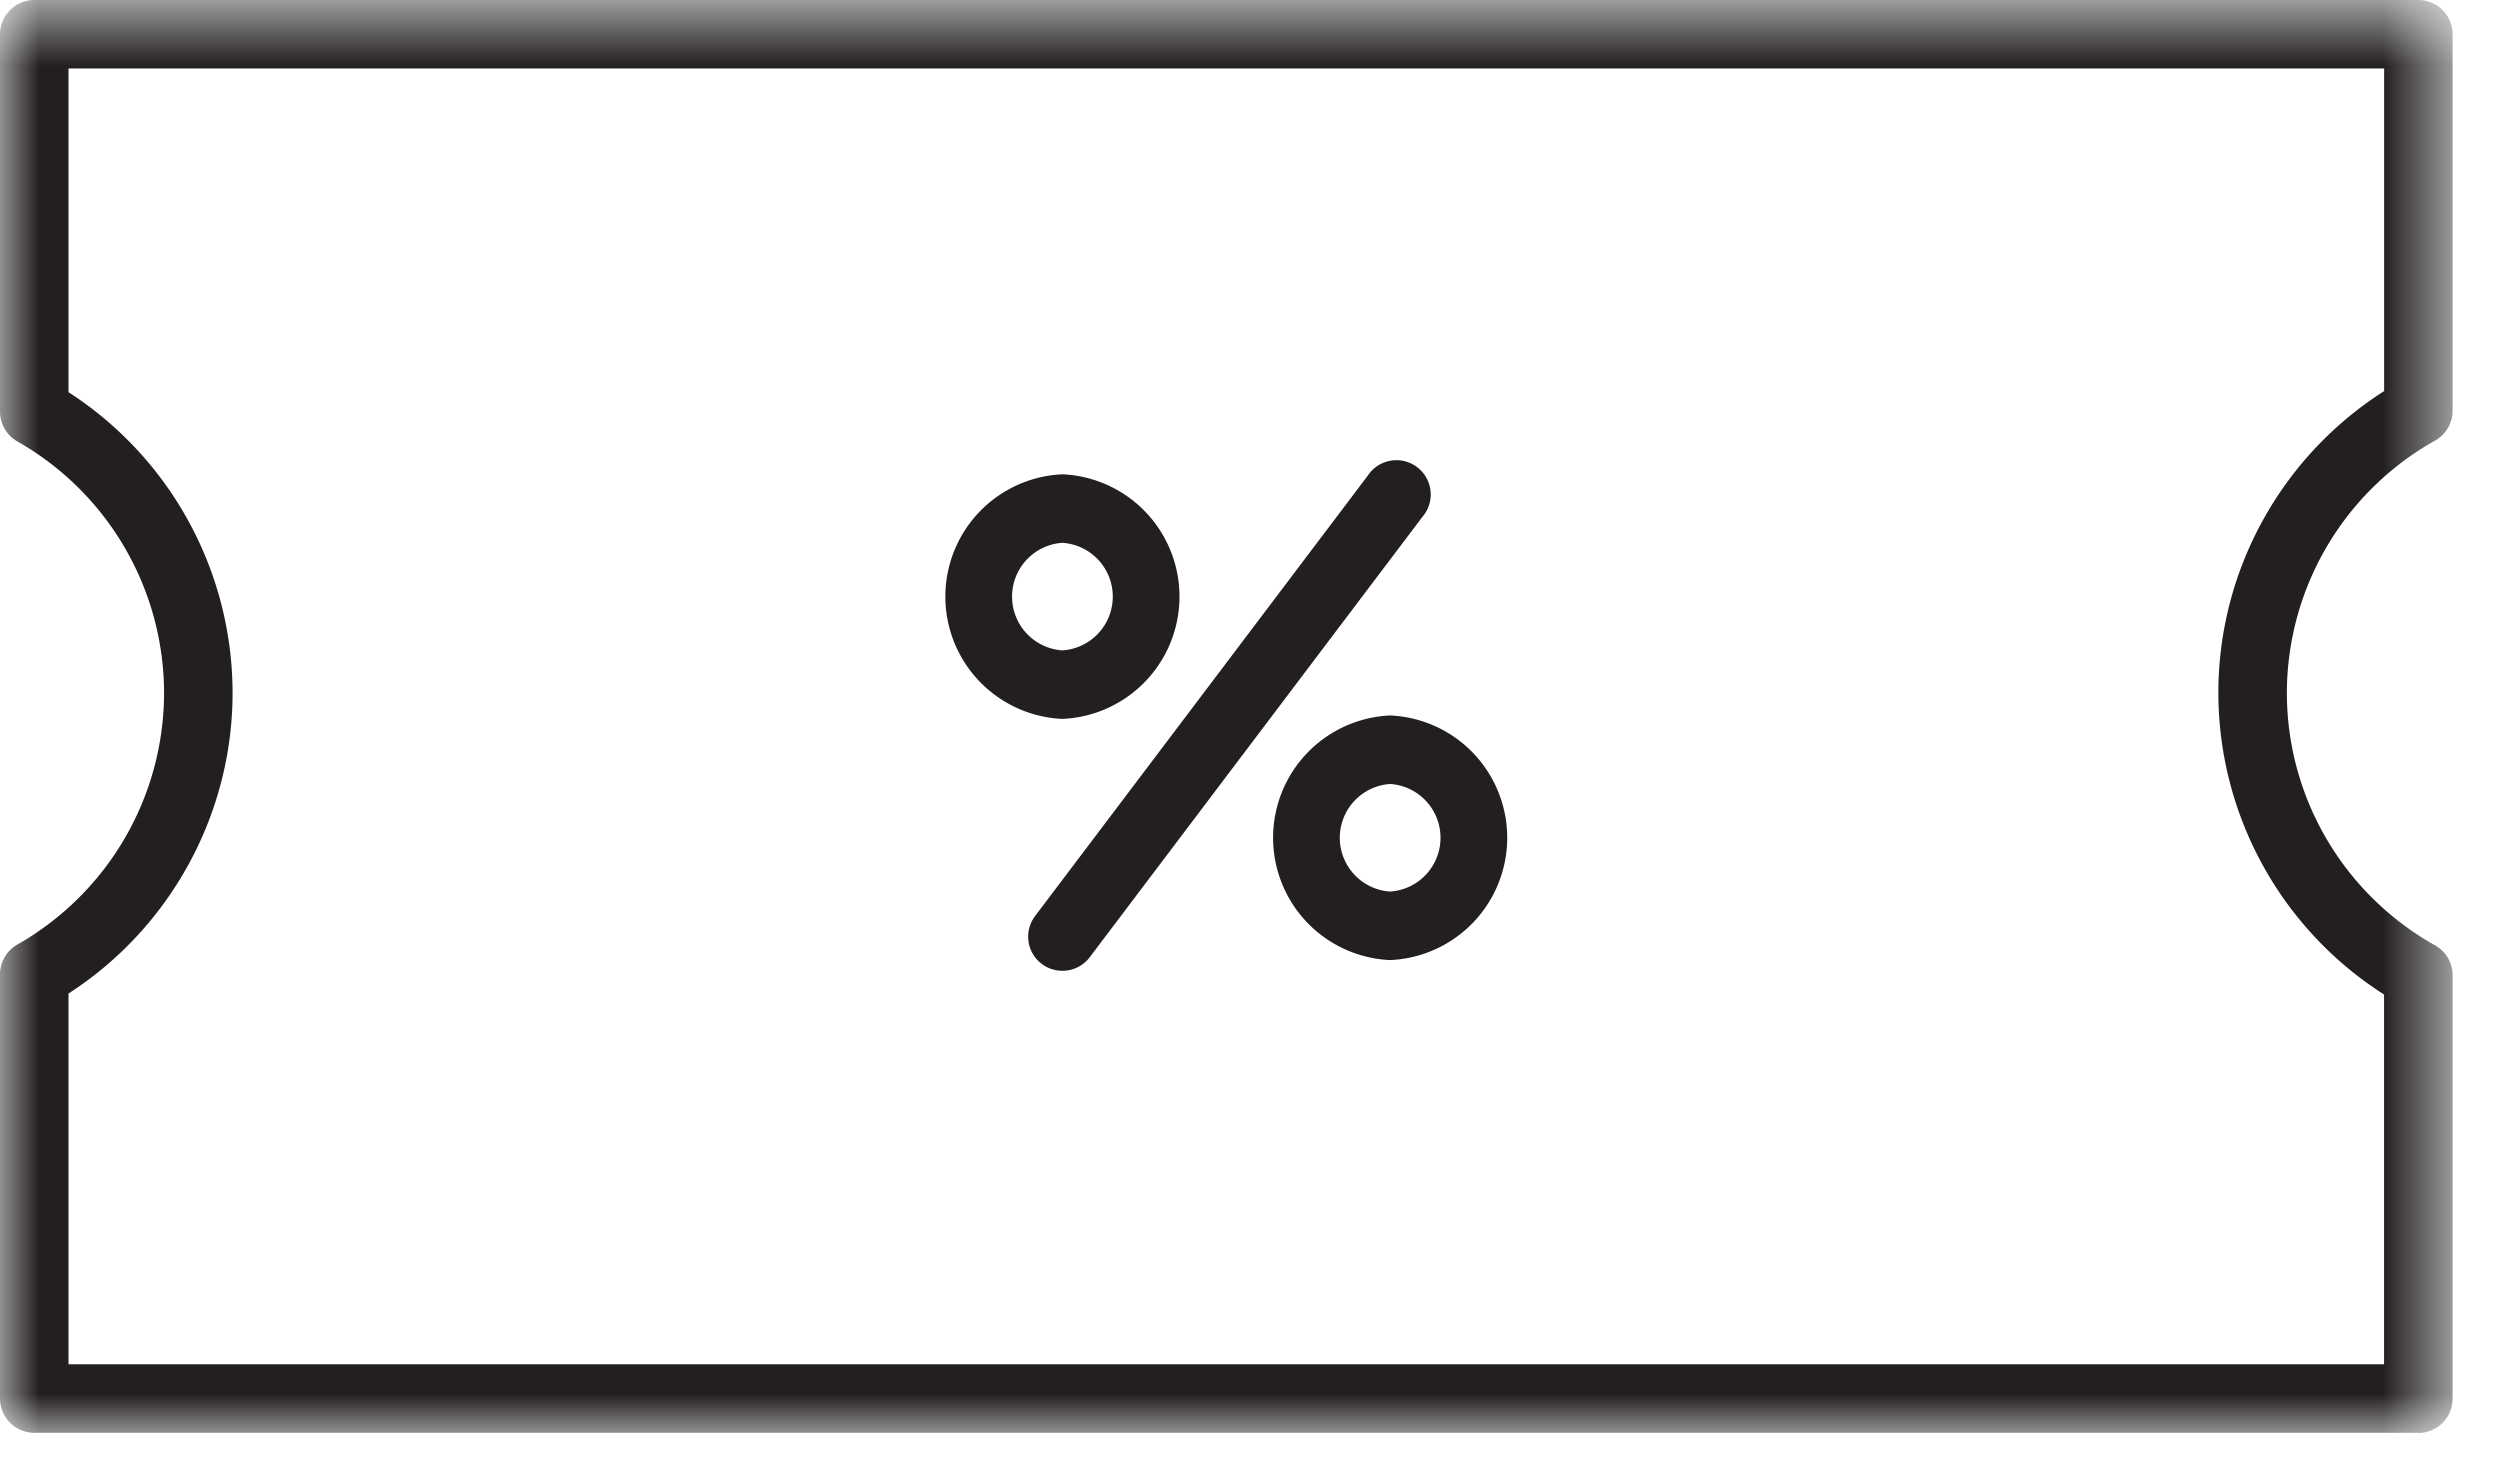
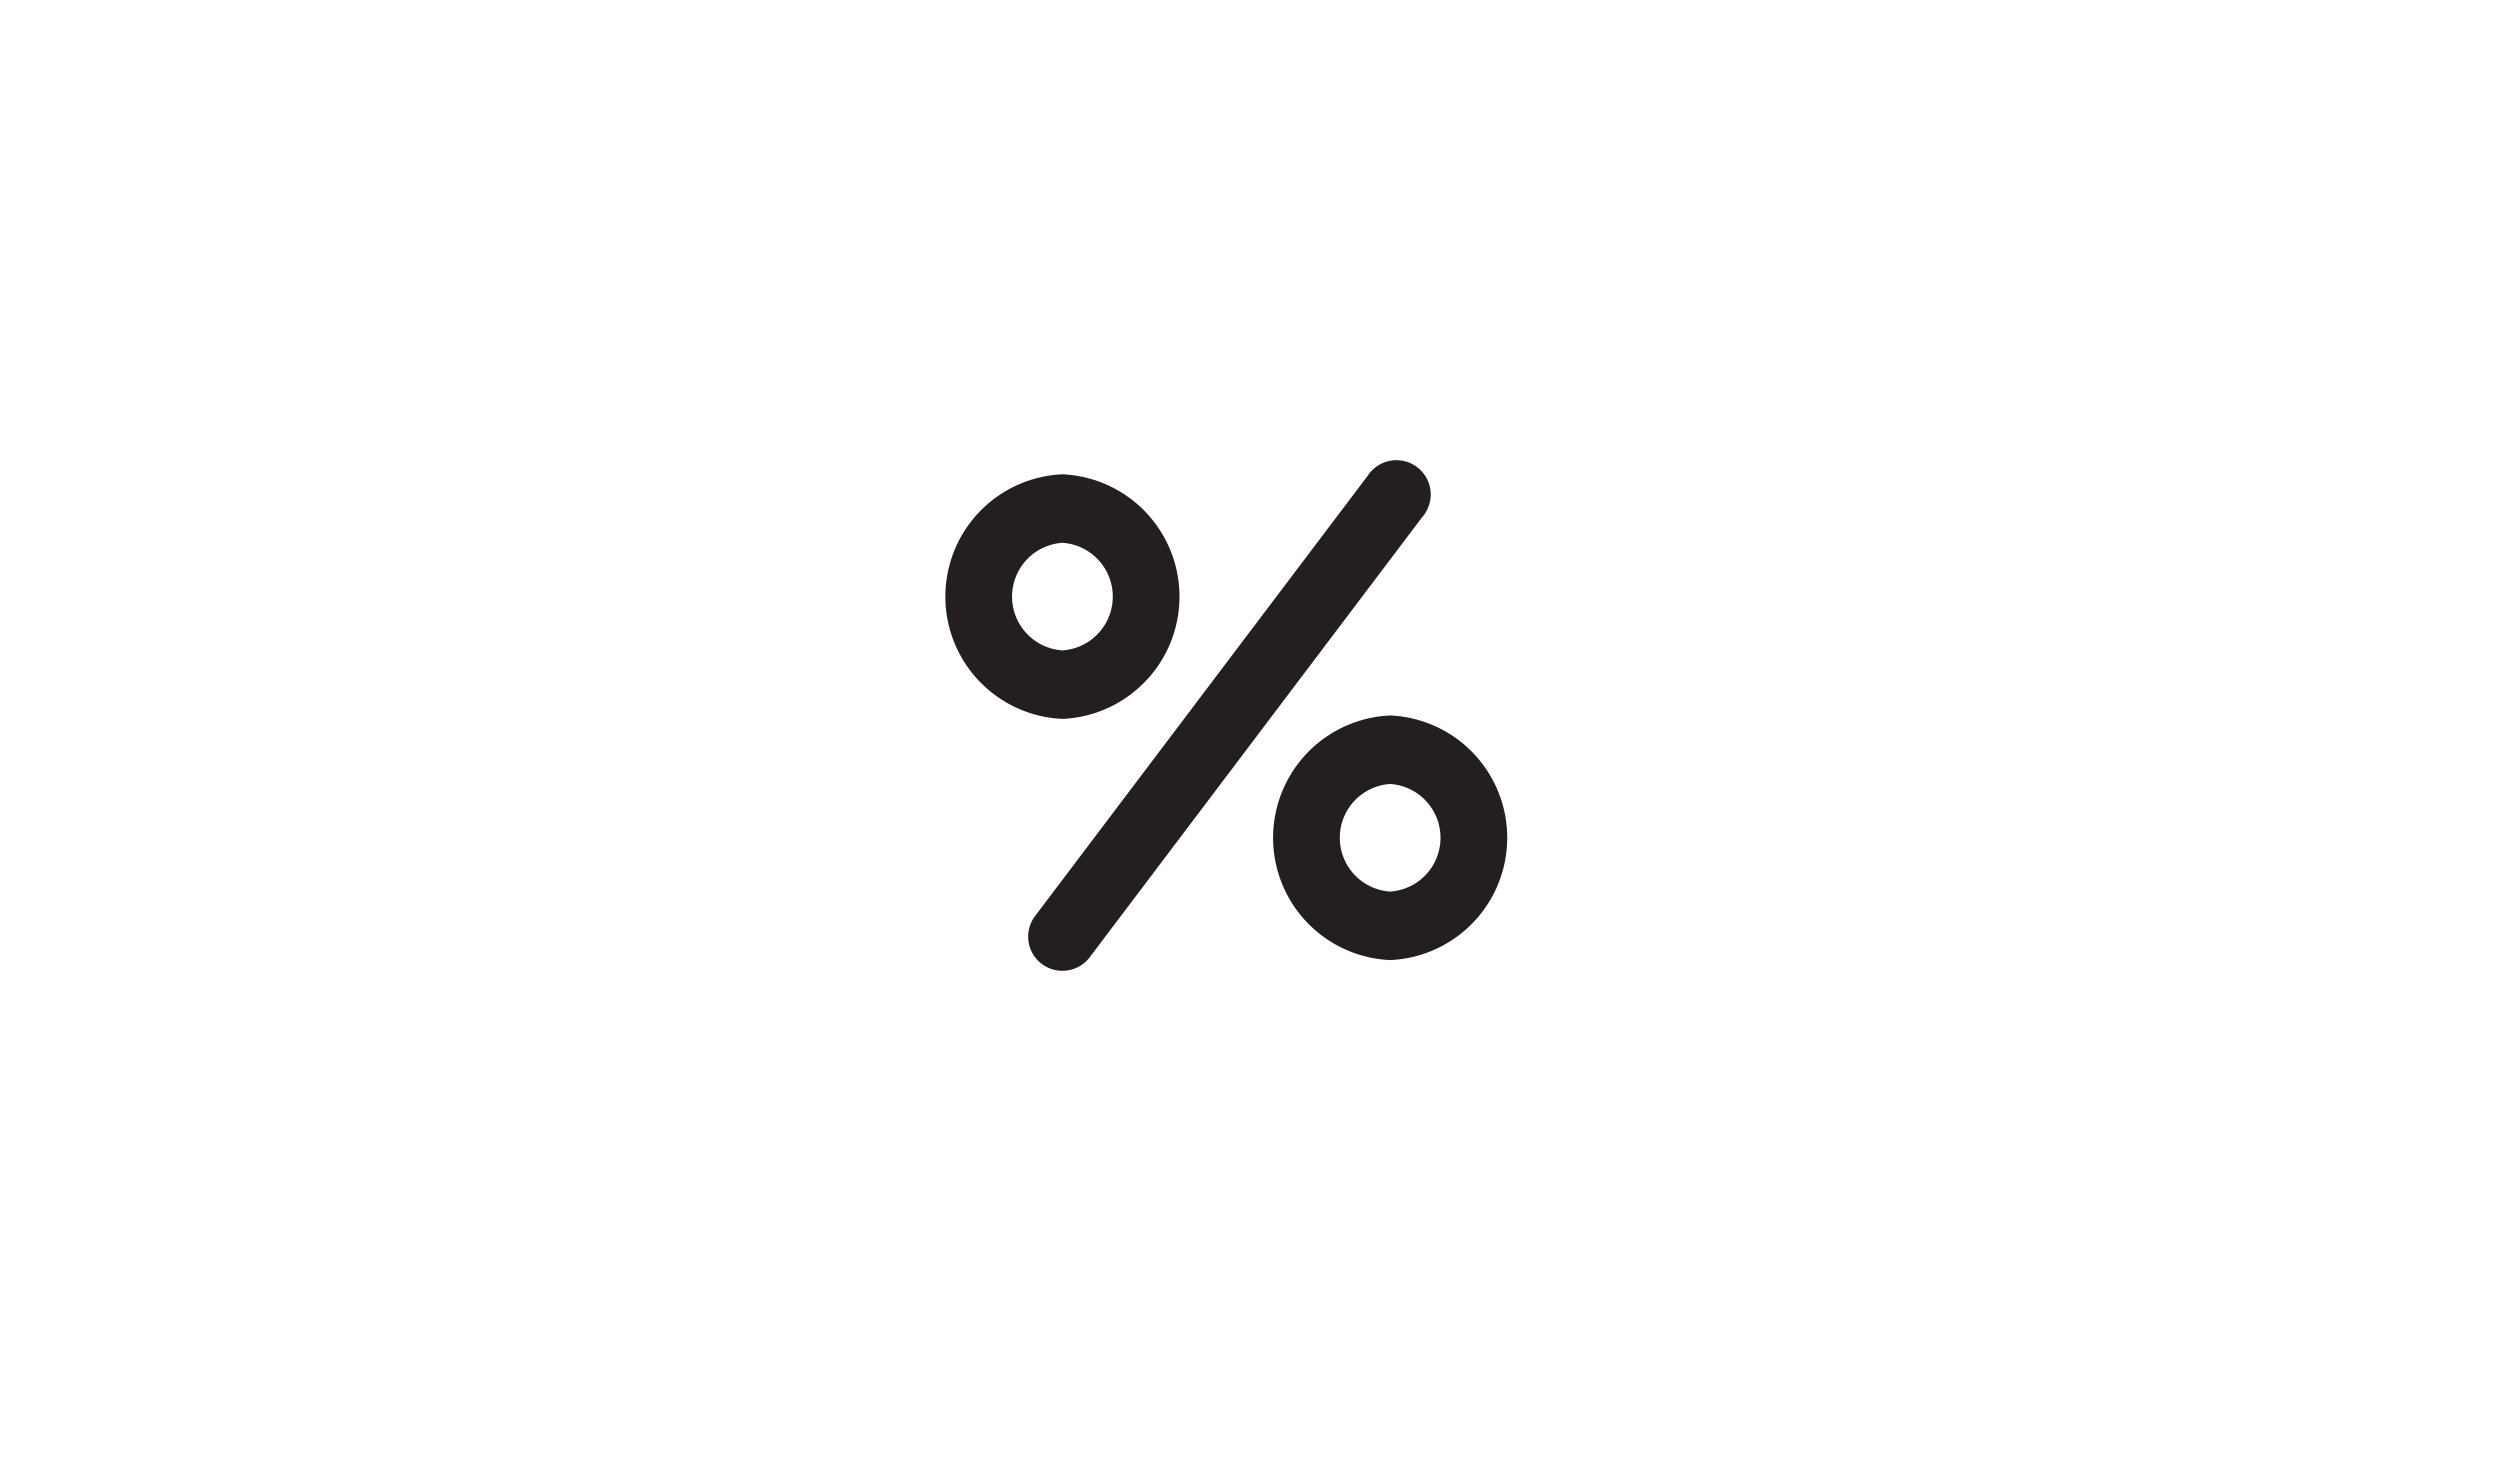
<svg xmlns="http://www.w3.org/2000/svg" xmlns:xlink="http://www.w3.org/1999/xlink" width="32" height="19" viewBox="0 0 32 19">
  <defs>
-     <path id="a" d="M31.392 19H0V.66h31.392z" />
-   </defs>
+     </defs>
  <g fill="none" fill-rule="evenodd">
    <g transform="translate(0 -.66)">
      <mask id="b" fill="#fff">
        <use xlink:href="#a" />
      </mask>
      <path fill="#231F20" d="M.876 18.123h29.64V13.39a4.584 4.584 0 0 1-2.121-3.862c0-1.568.806-3.024 2.122-3.862v-4.13H.877V5.68a4.588 4.588 0 0 1 2.1 3.847c0 1.558-.798 3.01-2.1 3.85v4.745zM30.954 19H.44a.44.44 0 0 1-.44-.439v-5.43c0-.159.086-.303.224-.382A3.71 3.71 0 0 0 2.1 9.53a3.71 3.71 0 0 0-1.878-3.22A.439.439 0 0 1 0 5.926V1.098C0 .857.198.66.44.66h30.515c.242 0 .438.197.438.438v4.818a.439.439 0 0 1-.223.383 3.708 3.708 0 0 0-1.898 3.23c0 1.34.727 2.577 1.898 3.232a.437.437 0 0 1 .223.383v5.418a.439.439 0 0 1-.438.44z" mask="url(#b)" />
    </g>
    <path fill="#231F20" d="M13.599 12.426a.437.437 0 0 1-.349-.702l4.257-5.635a.439.439 0 1 1 .699.528l-4.257 5.635a.437.437 0 0 1-.35.174M13.599 6.948a.69.69 0 0 0 0 1.377.69.69 0 0 0 0-1.377m0 2.254a1.567 1.567 0 0 1 0-3.131 1.567 1.567 0 0 1 0 3.131M17.794 10.035a.69.69 0 0 0 0 1.377.69.69 0 0 0 0-1.377m0 2.254a1.567 1.567 0 0 1 0-3.131 1.567 1.567 0 0 1 0 3.131" />
  </g>
</svg>